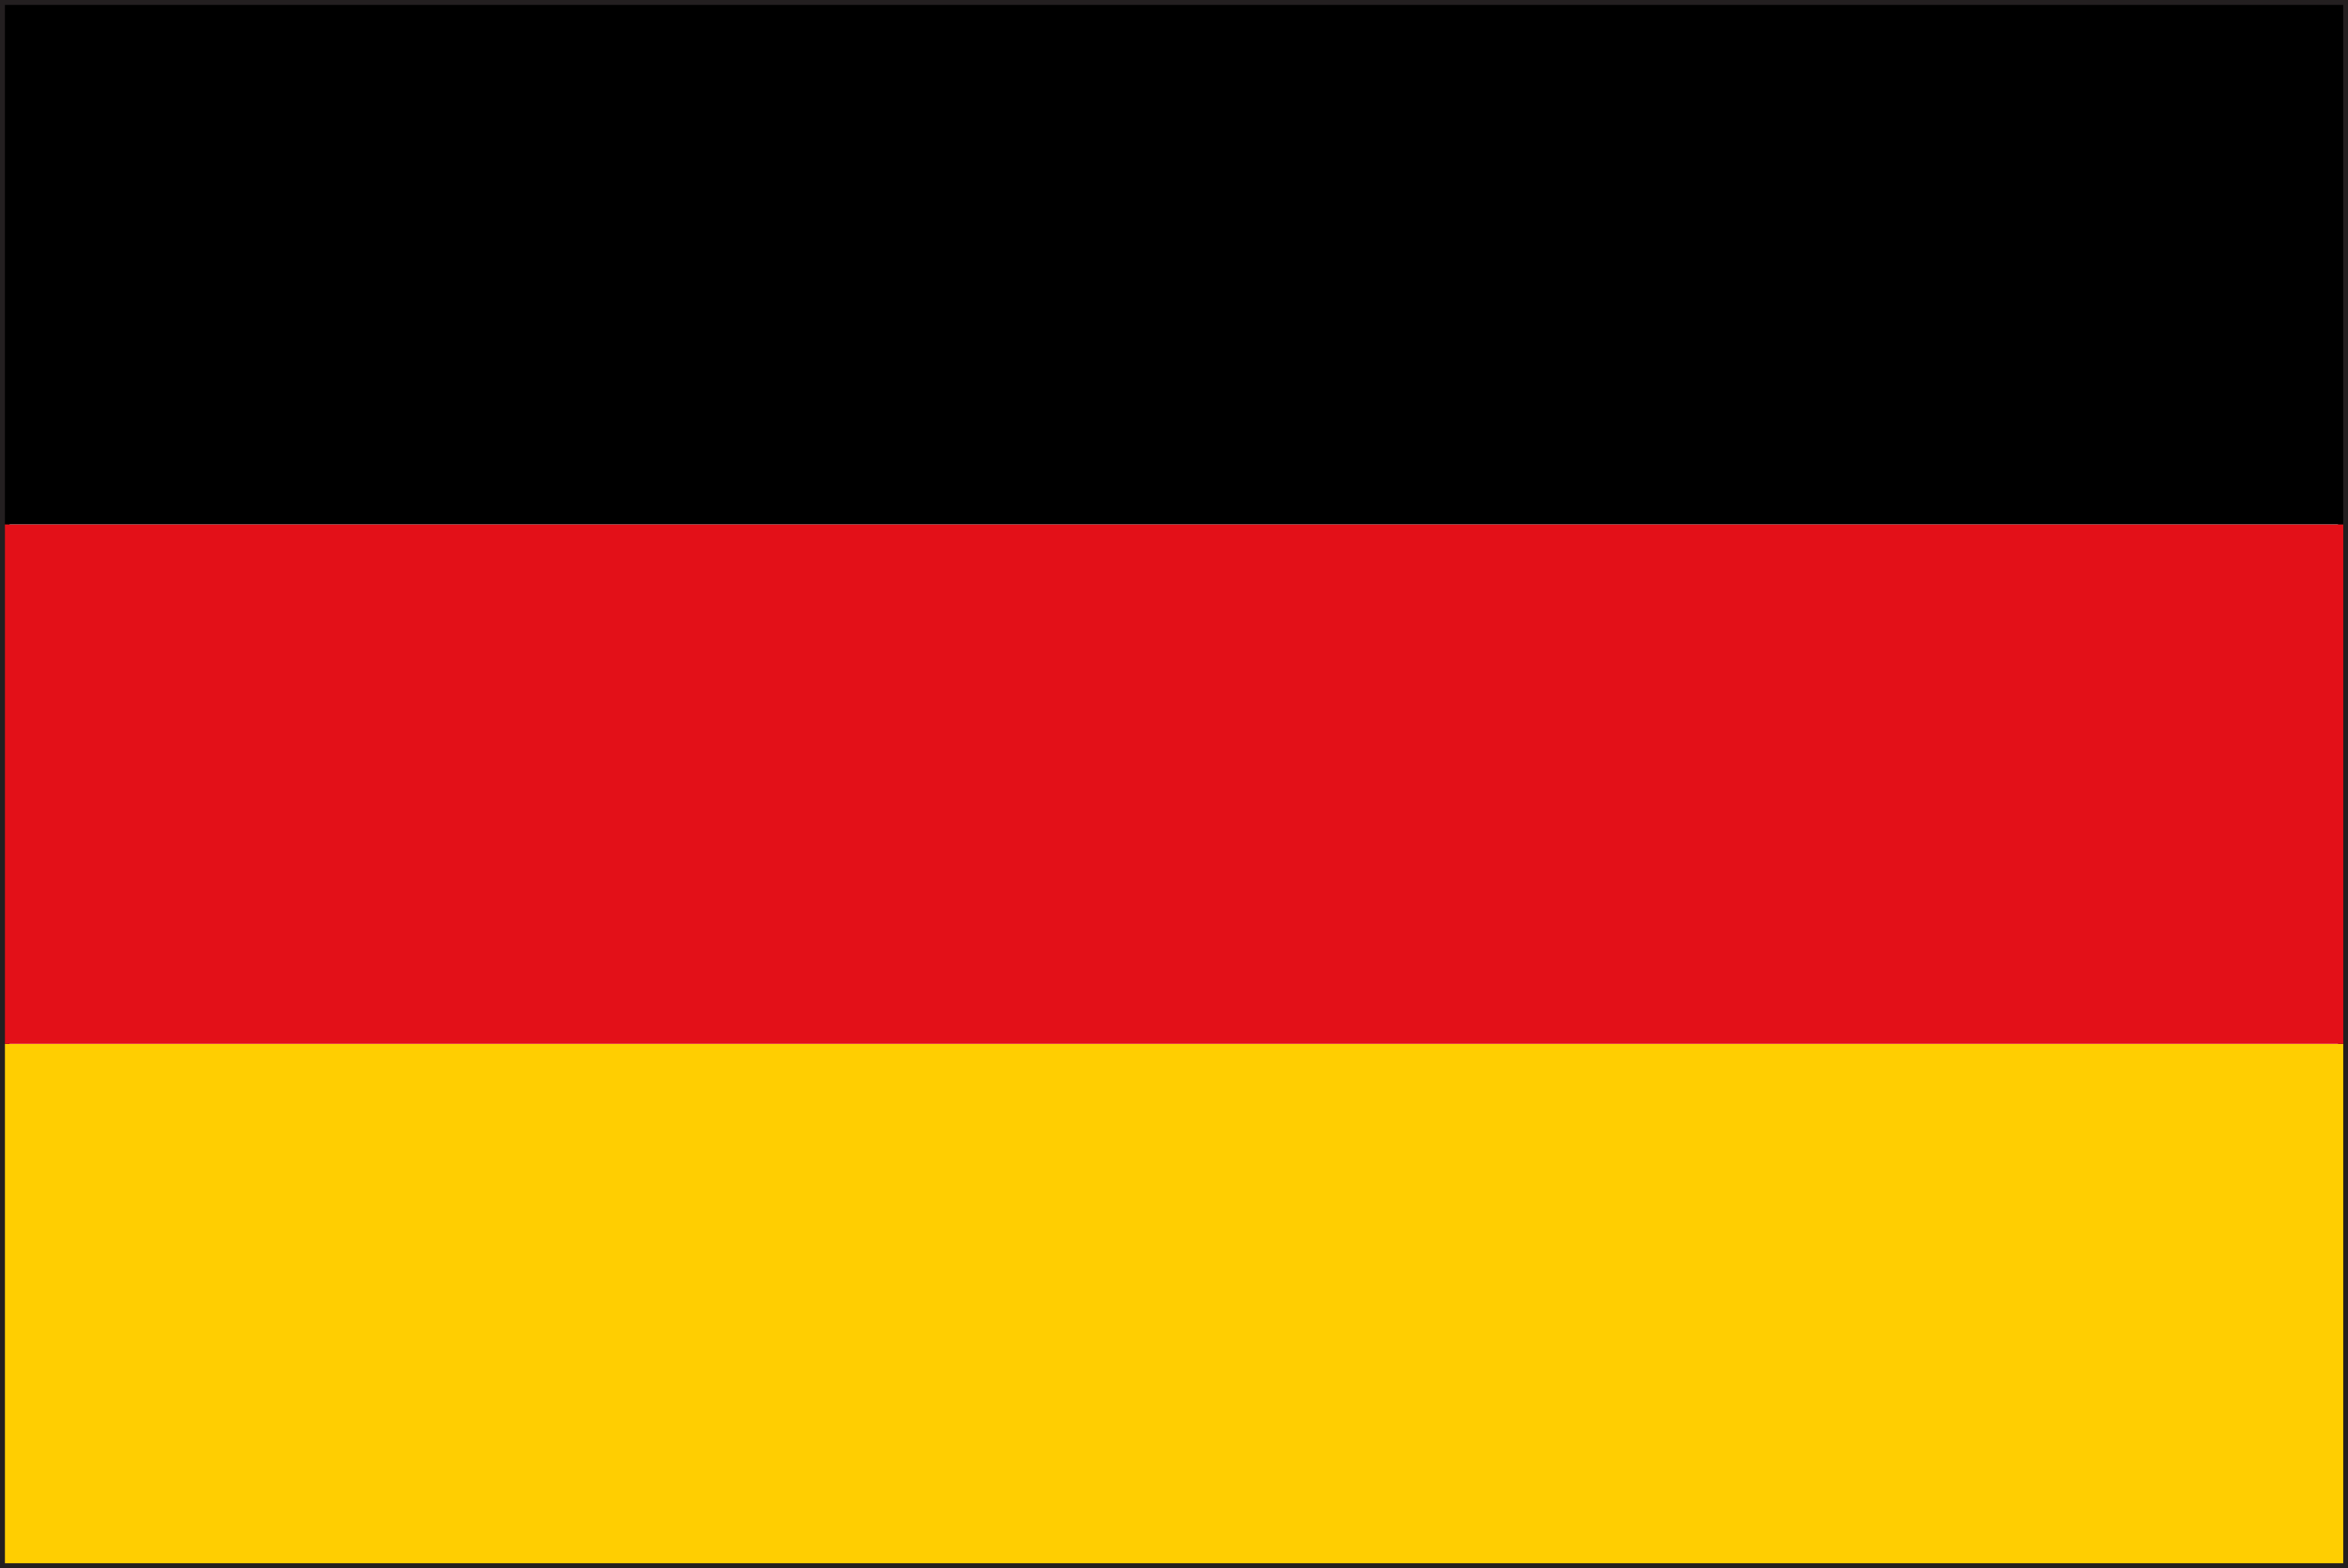
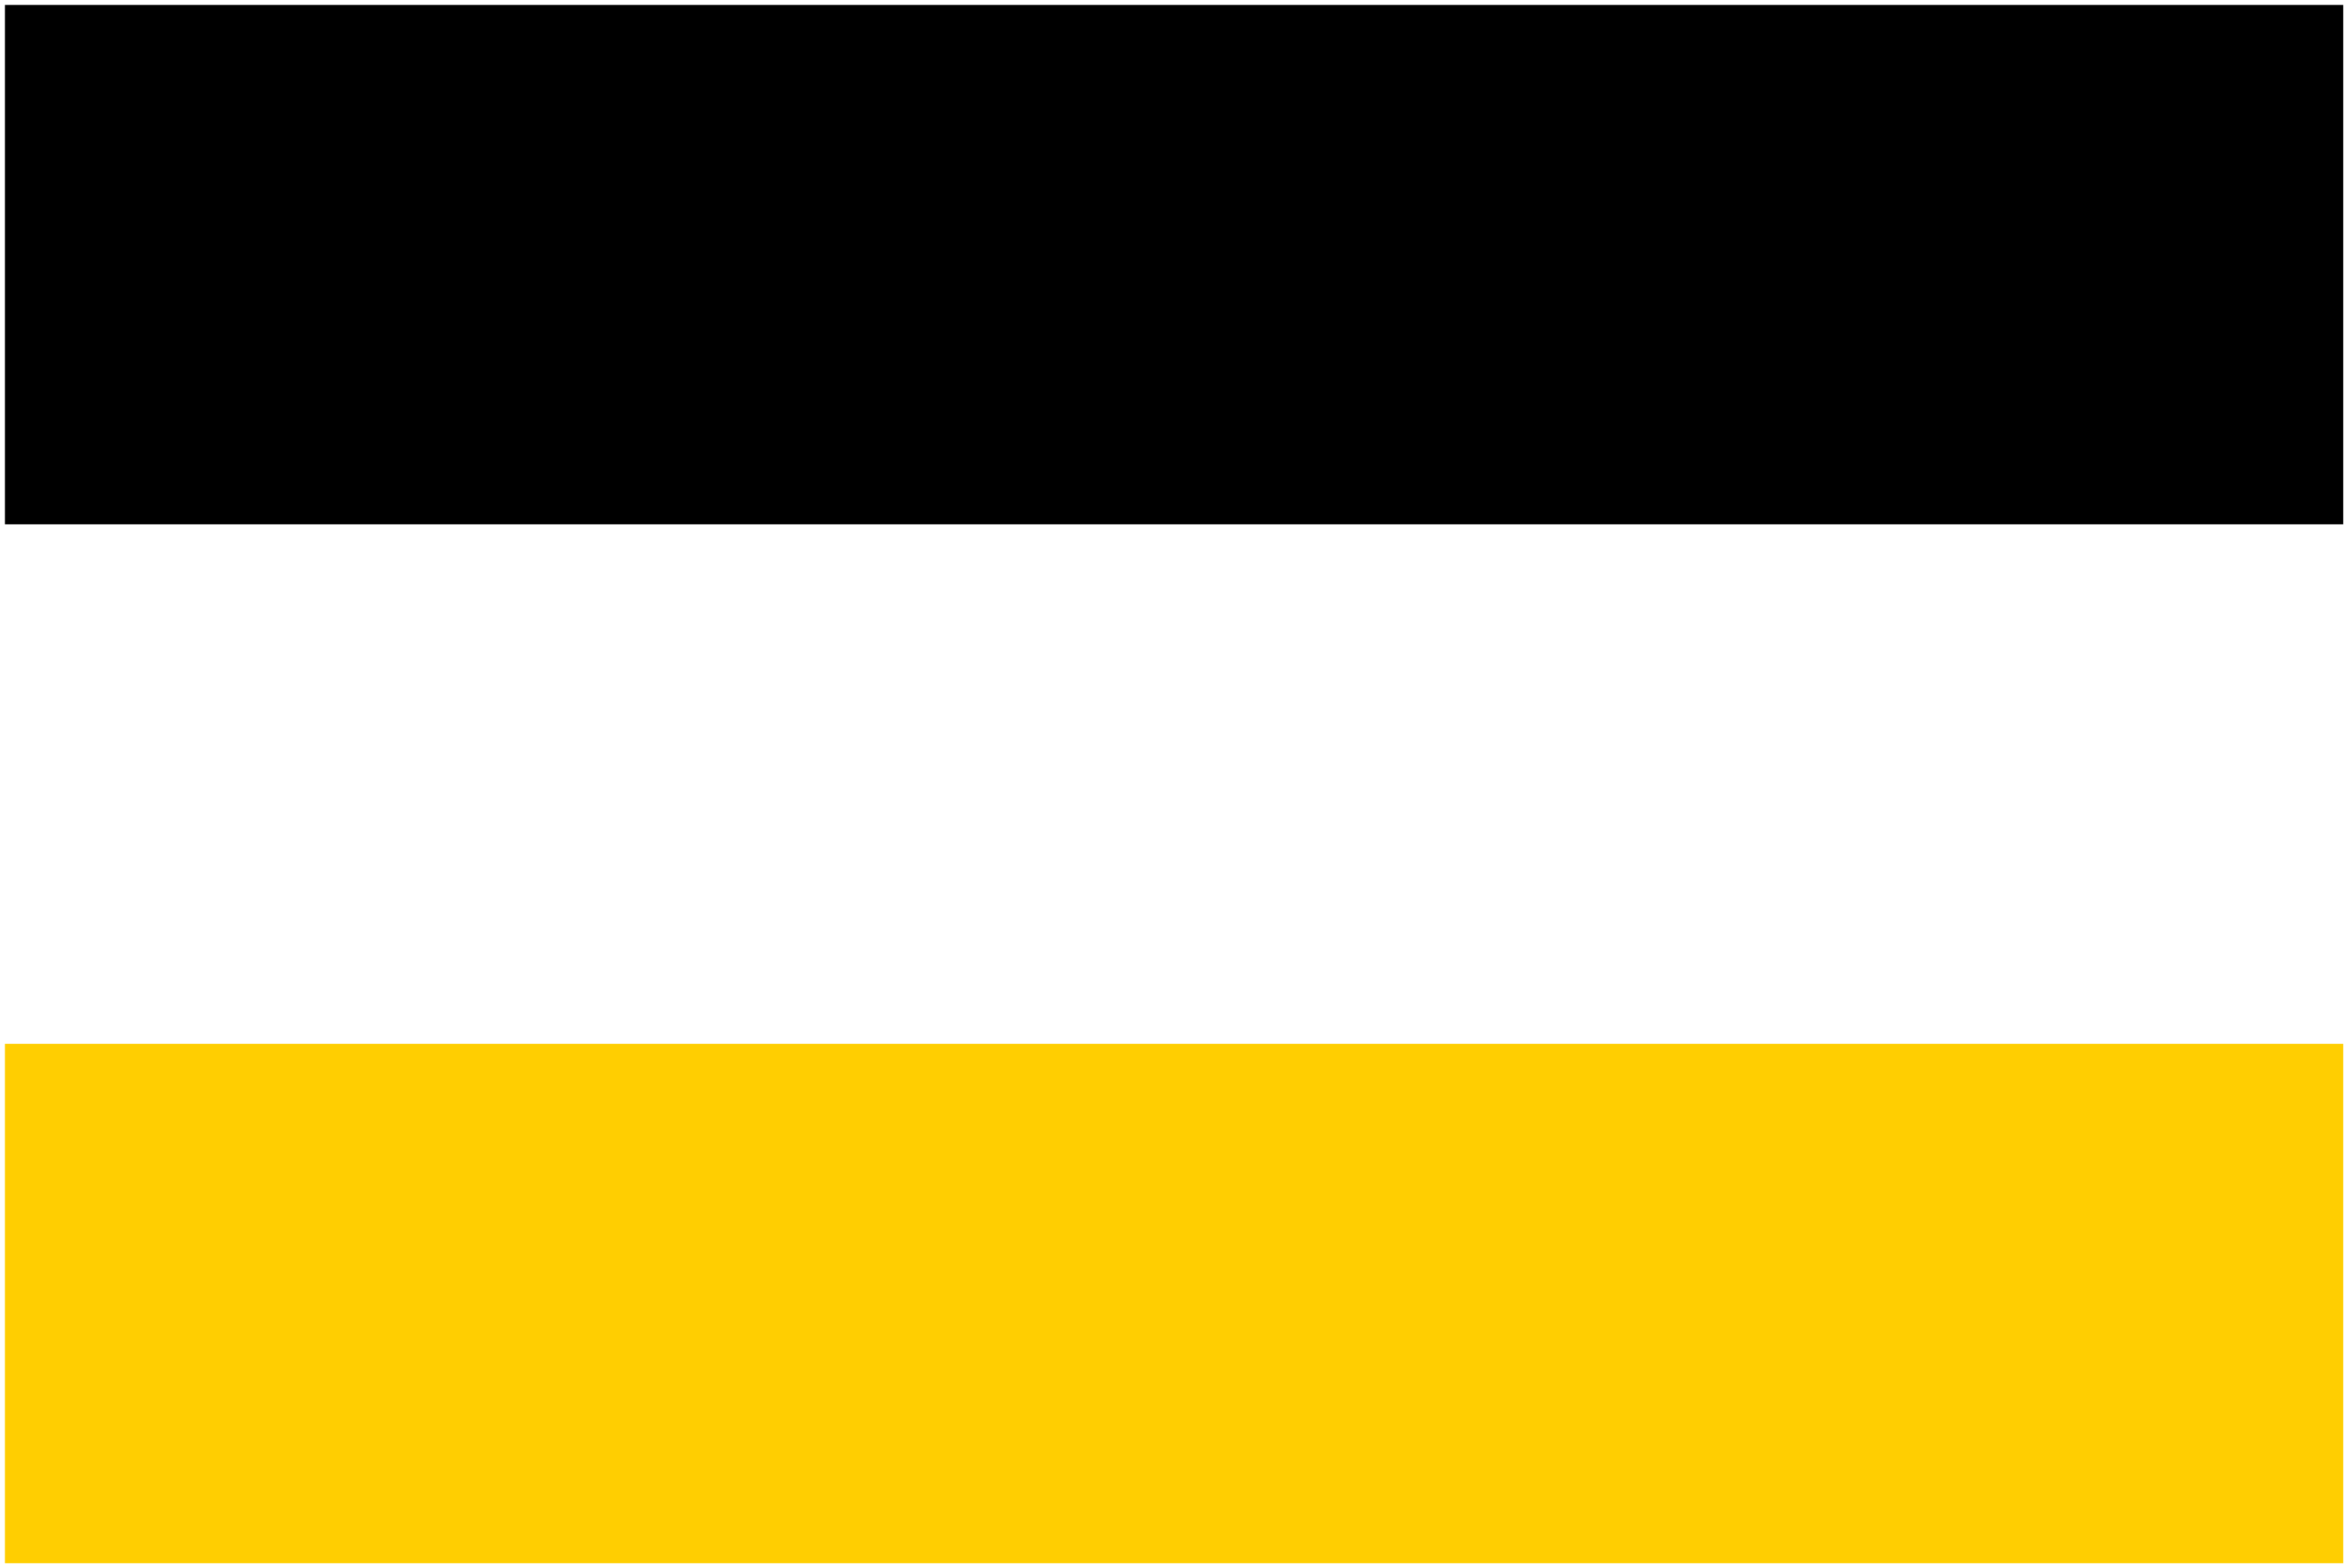
<svg xmlns="http://www.w3.org/2000/svg" width="28.662" height="19.147" viewBox="0 0 28.662 19.147">
  <g id="组_2361" data-name="组 2361" transform="translate(-373.25 -109.685)">
-     <path id="路径_4211" data-name="路径 4211" d="M373.25,128.832V109.685h28.662v19.147Zm28.6-.059v0Zm-28.485-.06h28.425V109.8H373.368Z" fill="#231f20" />
    <rect id="矩形_2054" data-name="矩形 2054" width="28.544" height="6.342" transform="translate(373.31 122.431)" fill="#ffce01" />
-     <rect id="矩形_2055" data-name="矩形 2055" width="28.544" height="6.344" transform="translate(373.31 116.087)" fill="#e31018" />
    <rect id="矩形_2056" data-name="矩形 2056" width="28.544" height="6.342" transform="translate(373.31 109.745)" />
  </g>
</svg>